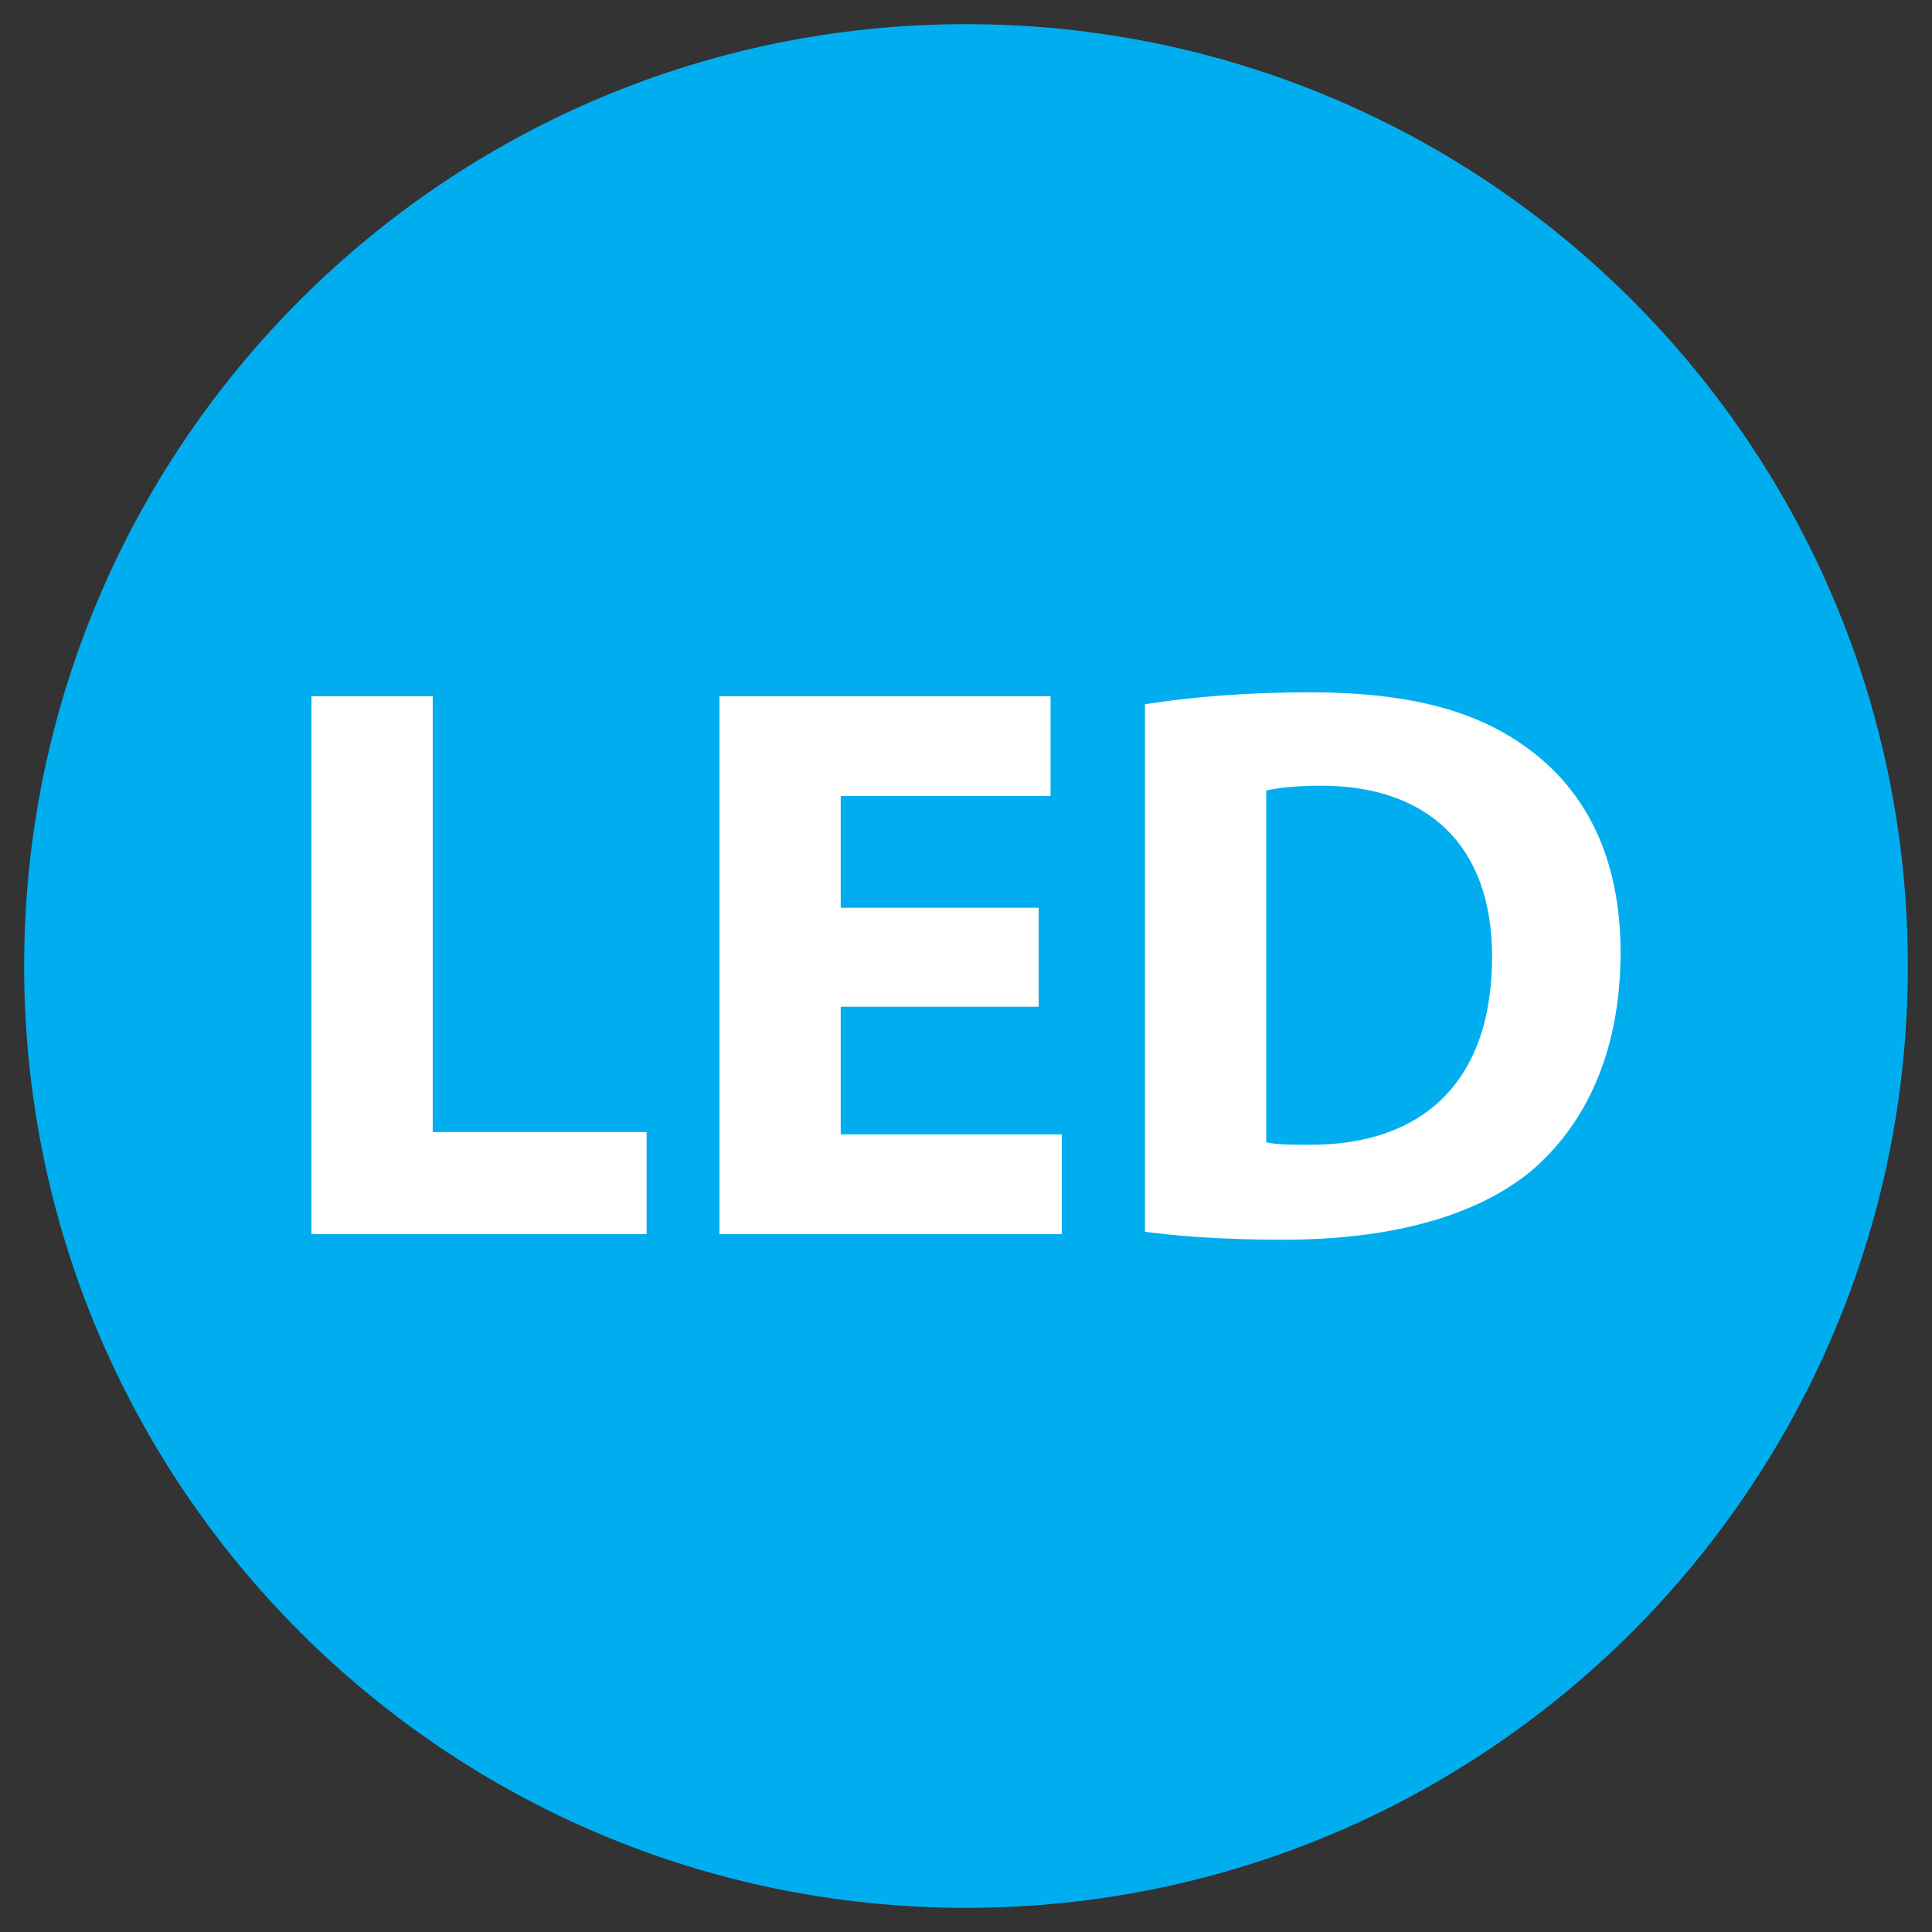
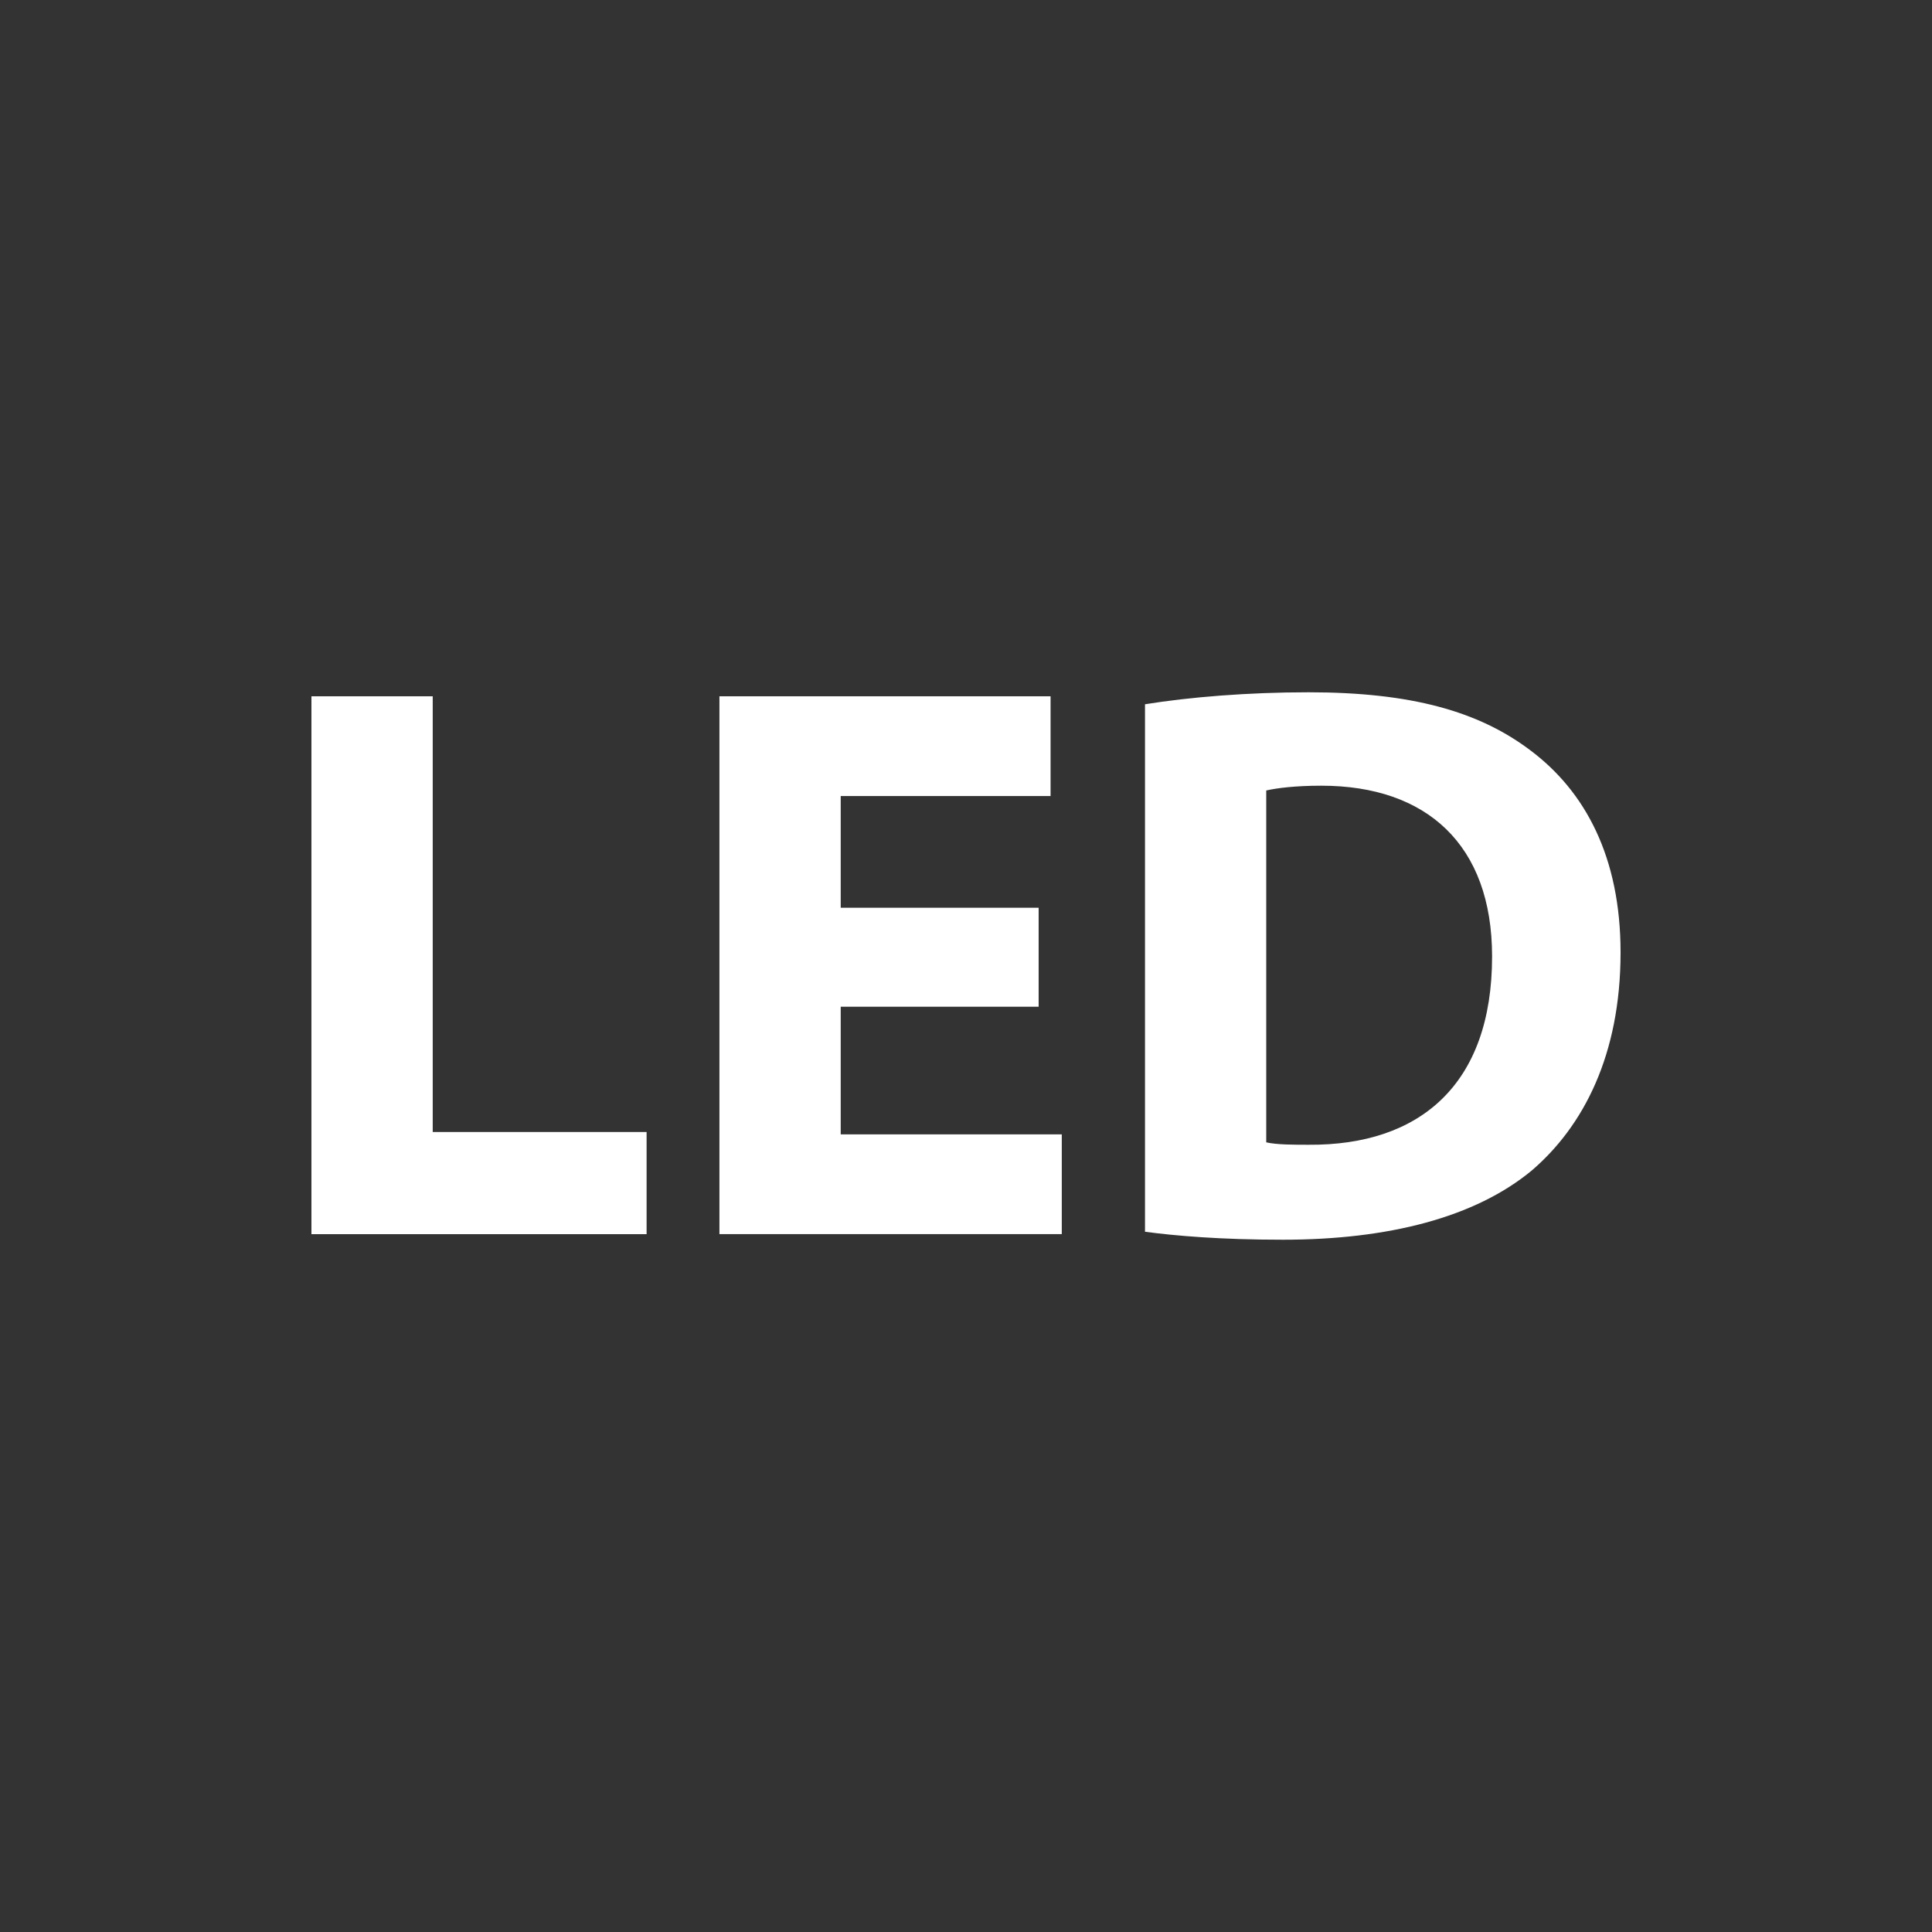
<svg xmlns="http://www.w3.org/2000/svg" version="1.1" id="Layer_1" x="0px" y="0px" viewBox="-9 11 40 40" style="enable-background:new -9 11 40 40;" xml:space="preserve">
  <rect x="-9" y="11" width="40" height="40" fill="#333333" stroke="none" />
  <style type="text/css">
	.st0{fill:#00AEEF;}
	.st1{fill:#FFFFFF;}
</style>
  <g id="XMLID_1_">
-     <path id="XMLID_12_" class="st0" d="M30.5,31c0,10.769-8.73,19.5-19.5,19.5S-8.5,41.769-8.5,31   s8.731-19.5,19.5-19.5S30.5,20.231,30.5,31" />
    <g>
      <path class="st1" d="M-2.552,25.416h2.511v9.021h4.428v2.115h-6.939V25.416z" />
      <path class="st1" d="M12.503,31.843H8.406v2.643h4.577v2.065H5.895V25.416h6.856v2.065    H8.406v2.313h4.098V31.843z" />
      <path class="st1" d="M14.706,25.581c0.924-0.149,2.131-0.248,3.386-0.248    c2.132,0,3.519,0.397,4.577,1.19c1.157,0.859,1.883,2.23,1.883,4.196    c0,2.132-0.776,3.602-1.834,4.511c-1.173,0.975-2.974,1.437-5.155,1.437    c-1.305,0-2.247-0.083-2.857-0.165V25.581z M17.216,34.651    c0.215,0.05,0.578,0.05,0.876,0.05c2.296,0.017,3.8-1.239,3.8-3.899    c0-2.313-1.355-3.535-3.535-3.535c-0.546,0-0.926,0.05-1.141,0.099V34.651z" />
    </g>
  </g>
</svg>